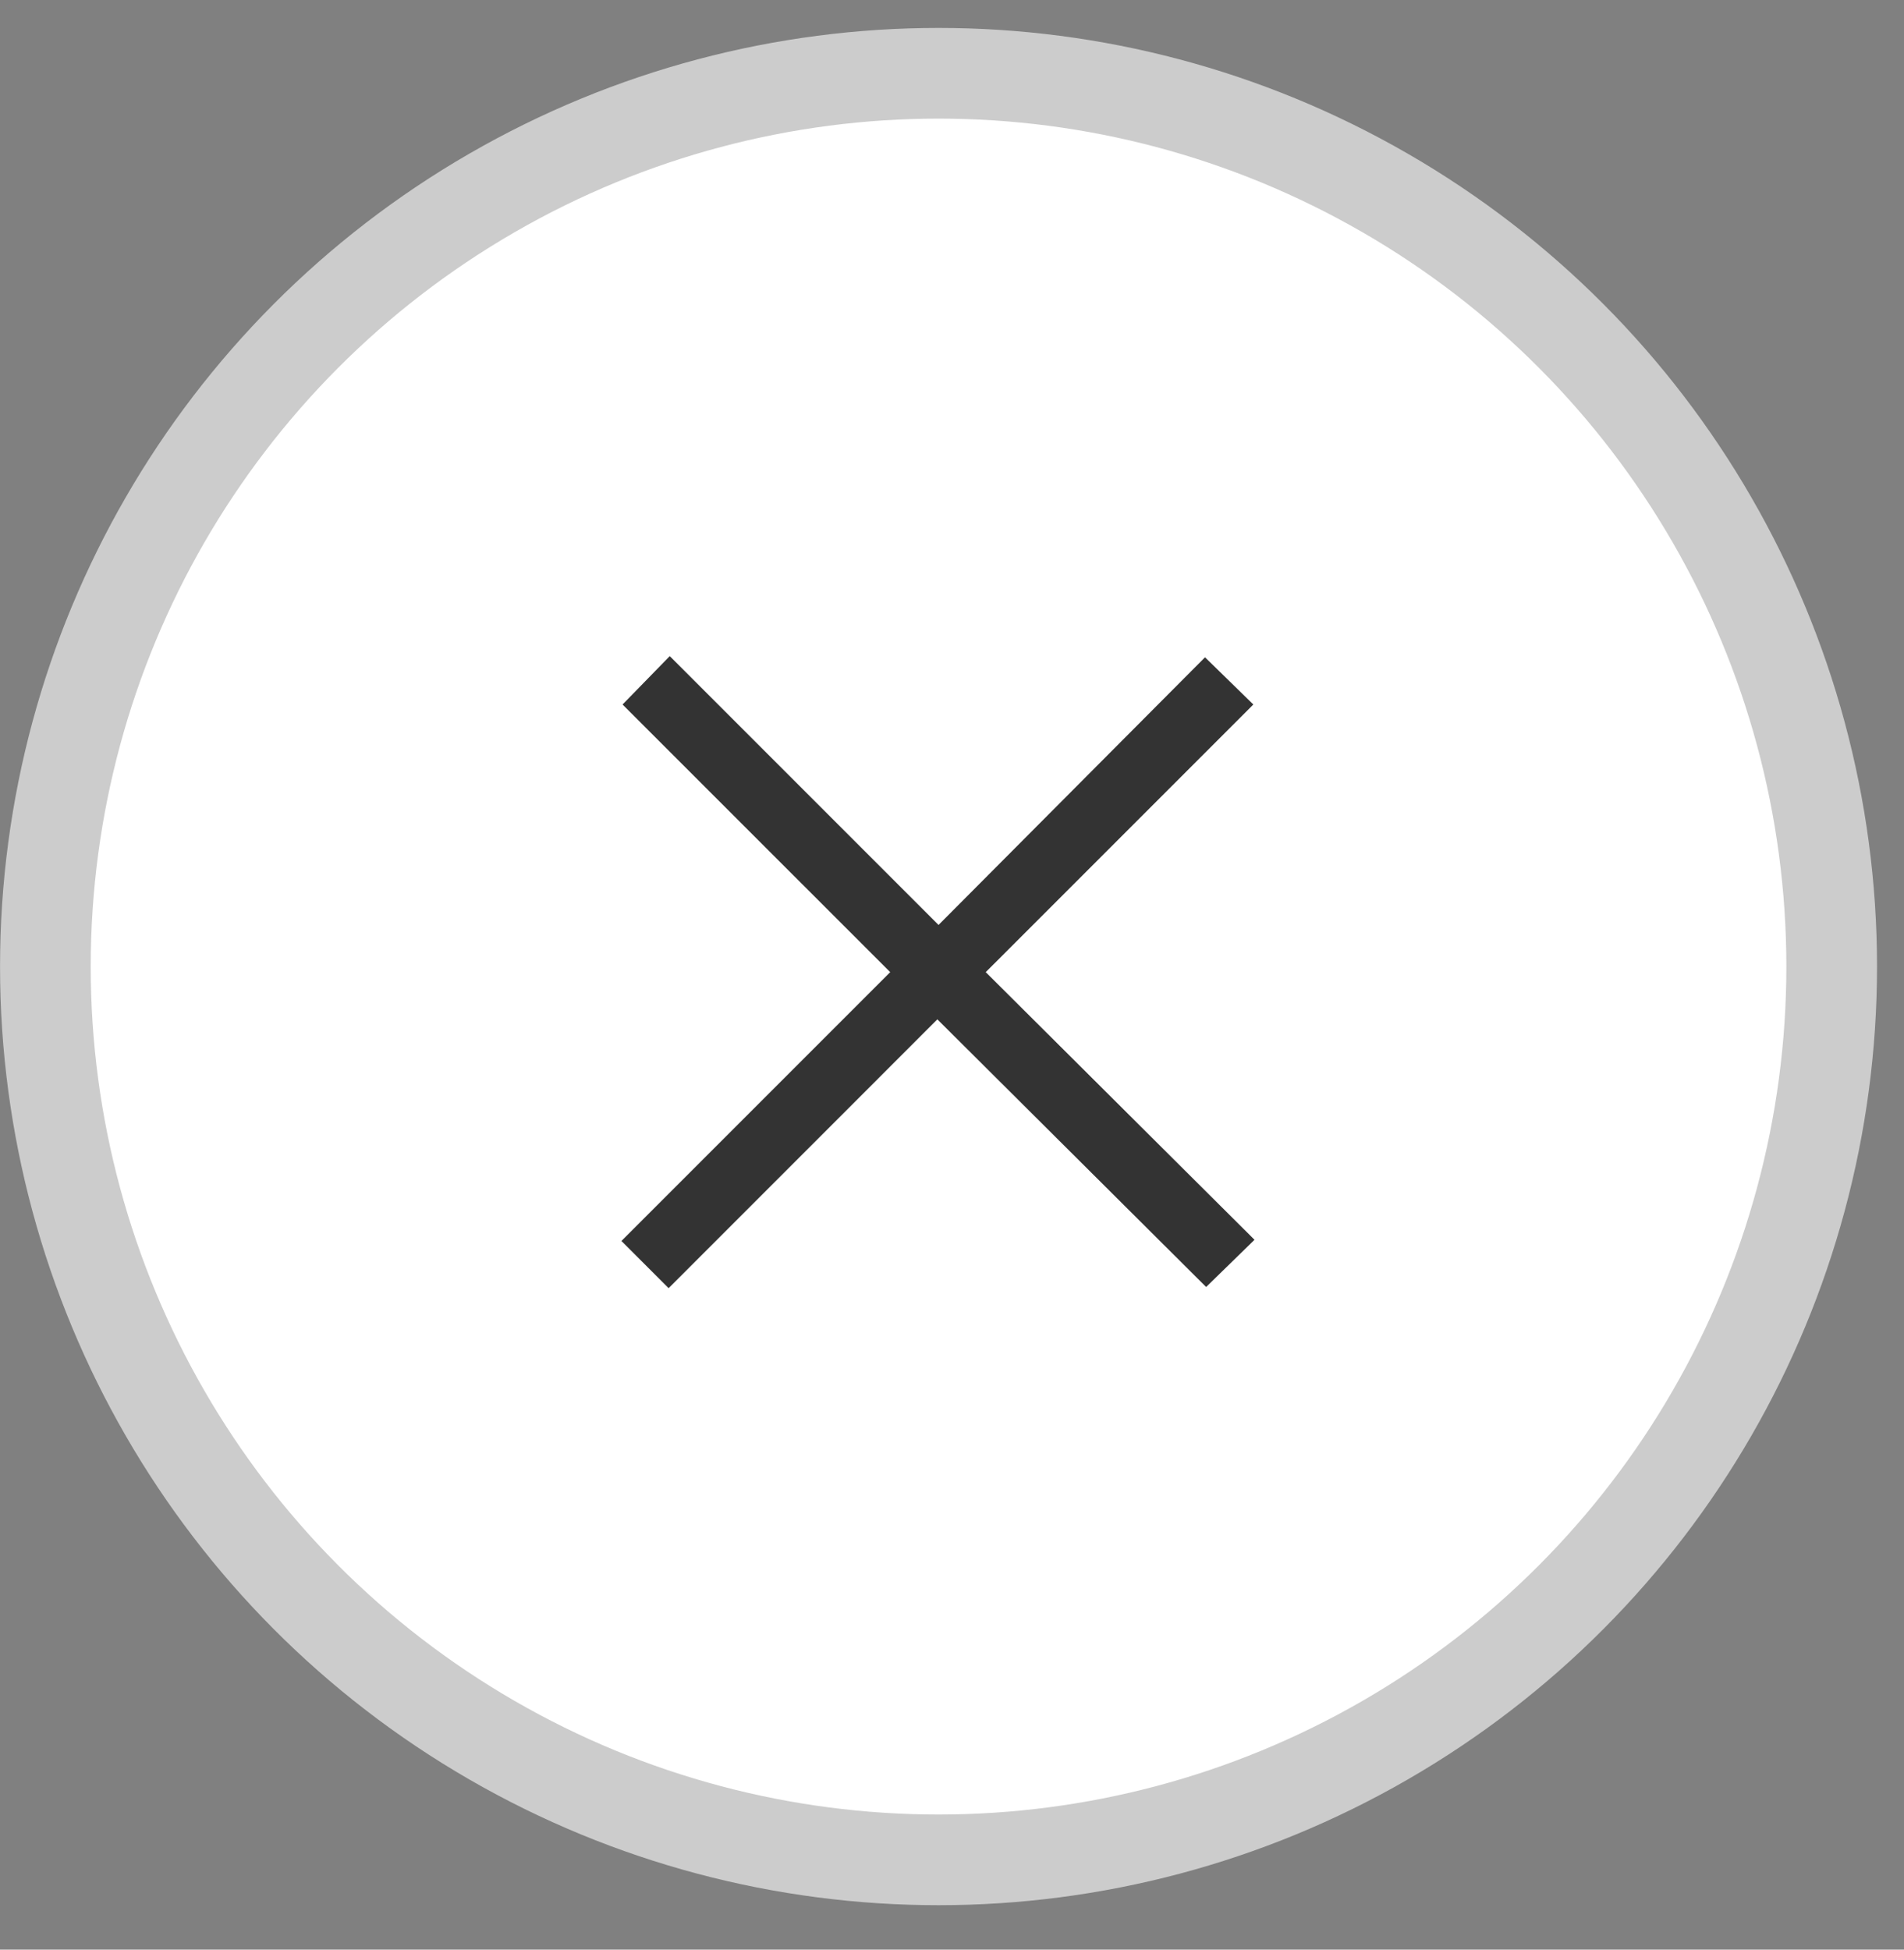
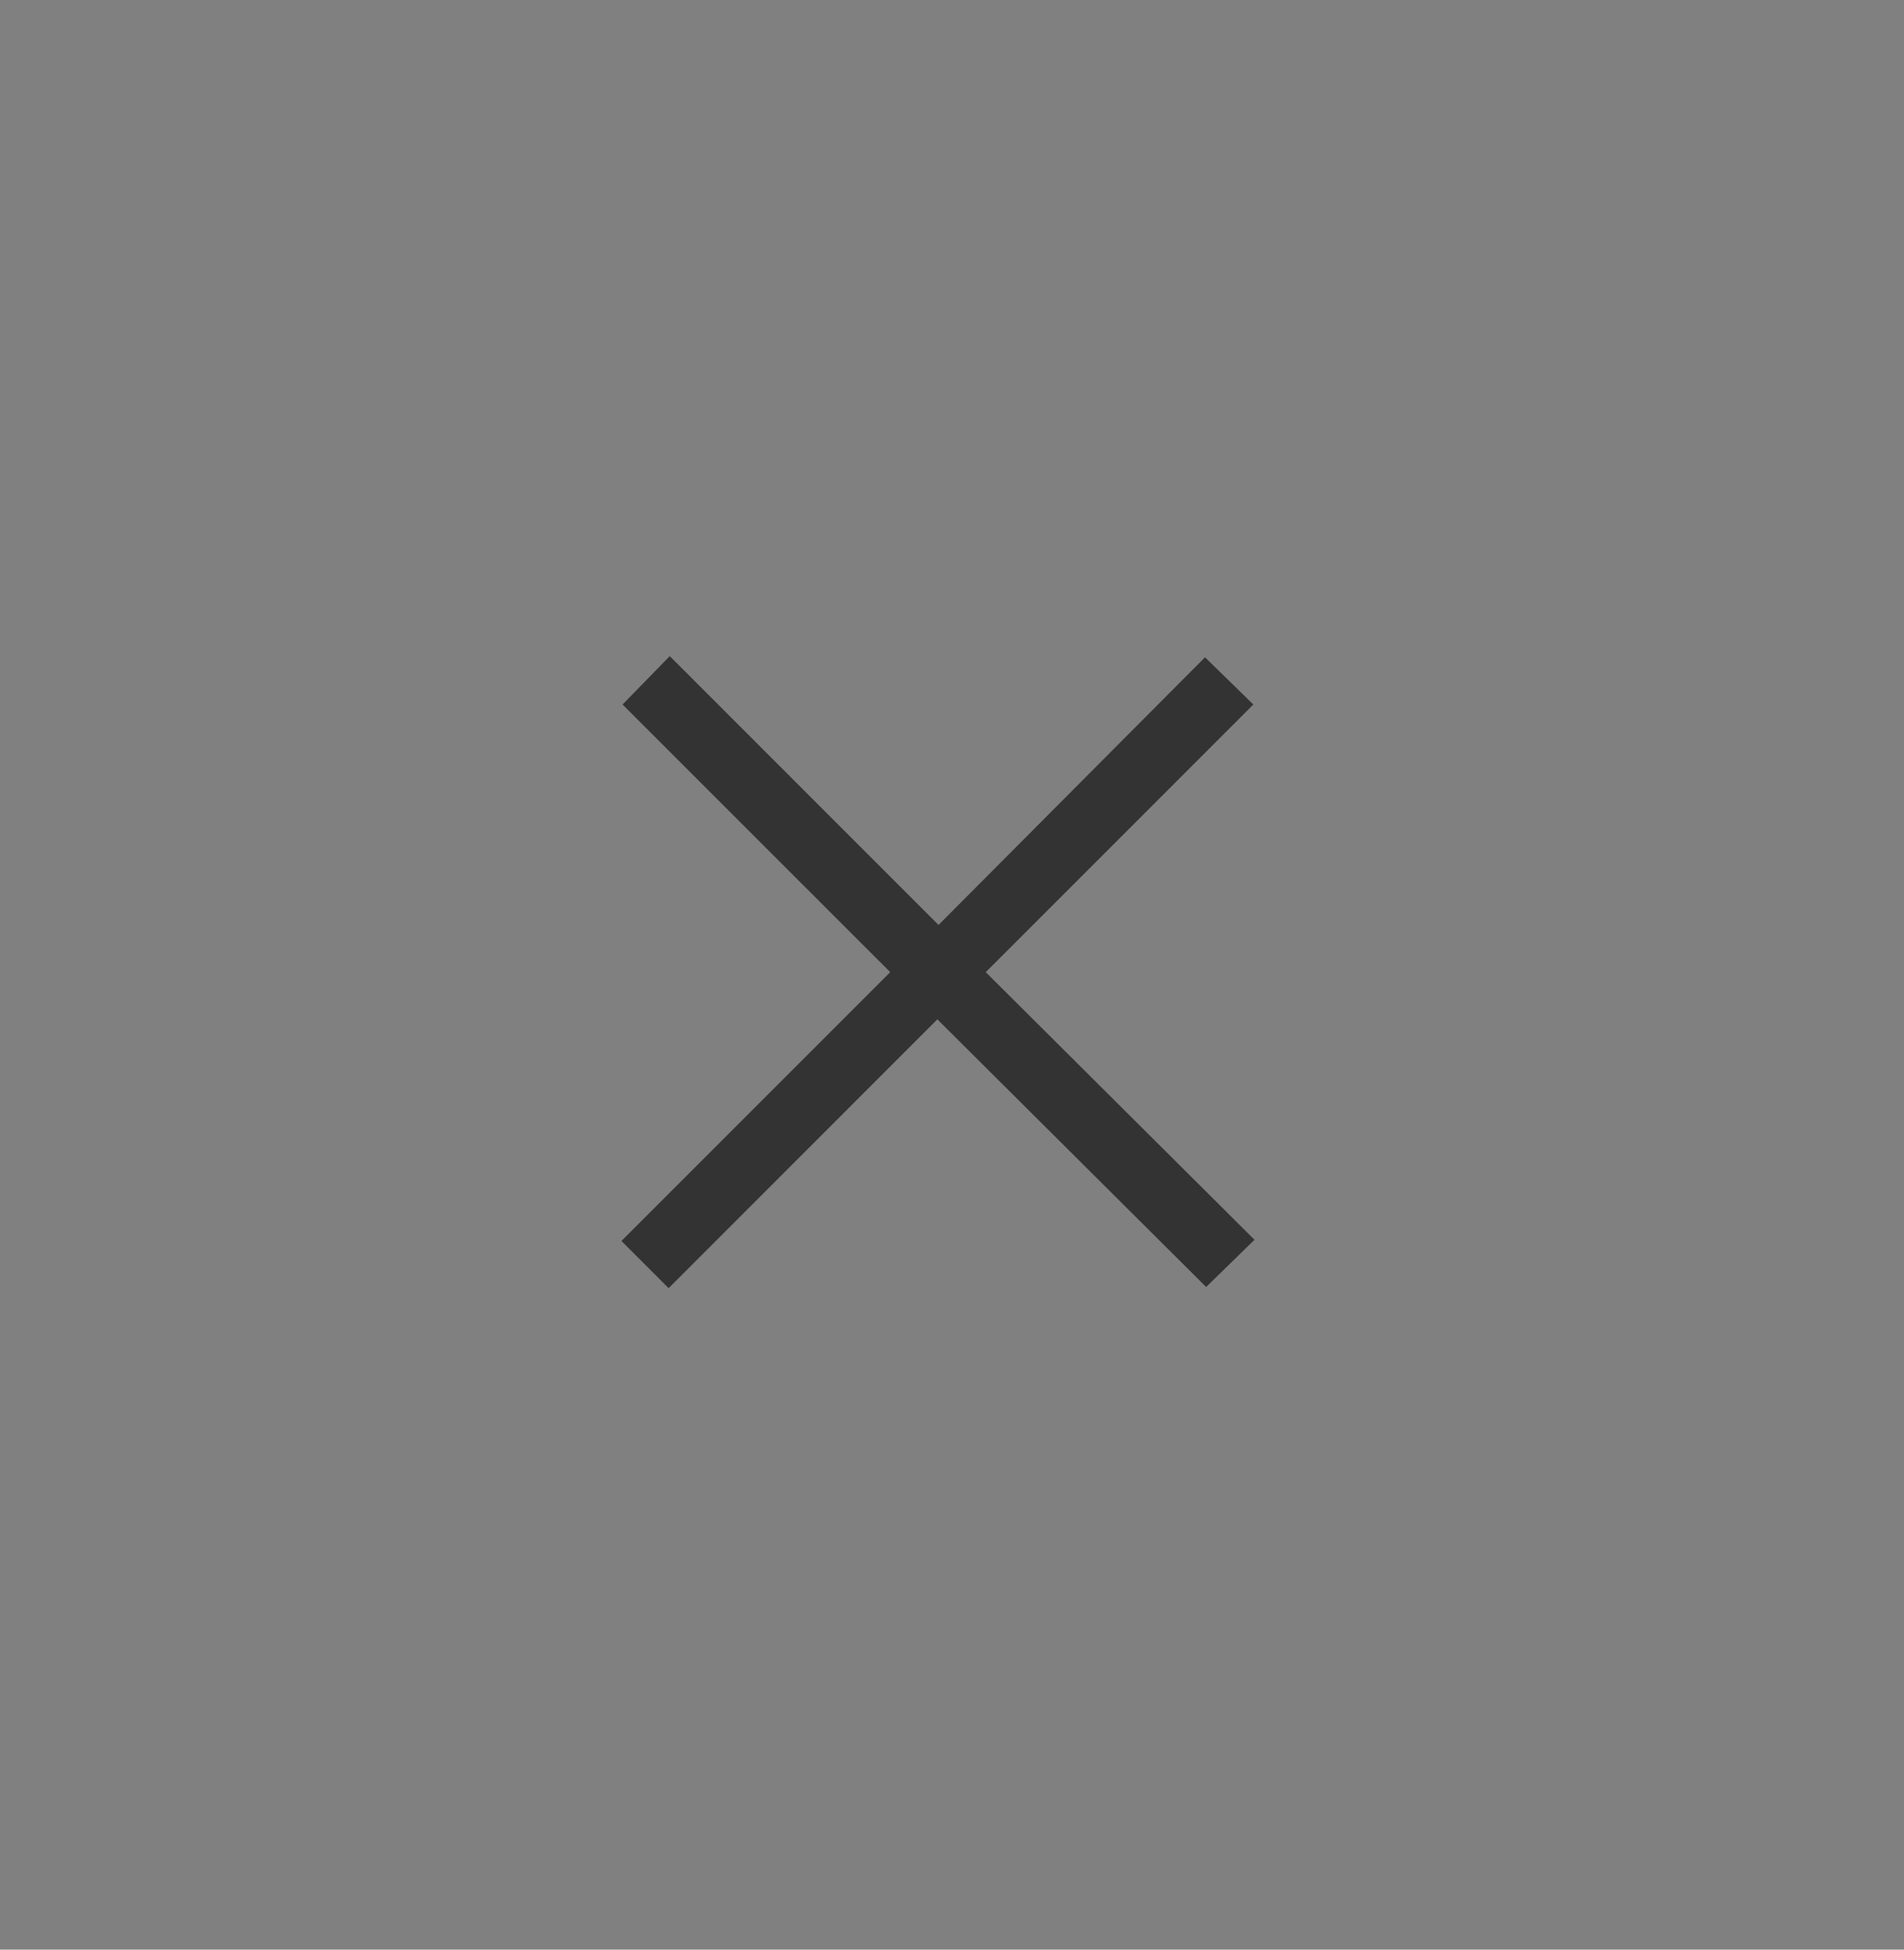
<svg xmlns="http://www.w3.org/2000/svg" width="42" height="43" viewBox="0 0 42 43" fill="none">
  <rect x="0" y="0" width="42" height="43" fill="#808080" stroke="none" />
-   <circle cx="20.703" cy="21.318" r="19.702" fill="white" stroke="#CCCCCC" stroke-width="2" />
  <path d="M19.637 21.441L13.733 15.538L14.774 14.471L20.703 20.4L26.581 14.497L27.647 15.538L21.744 21.441L27.673 27.344L26.606 28.385L20.677 22.482L14.749 28.411L13.708 27.37L19.637 21.441Z" fill="#333333" />
</svg>